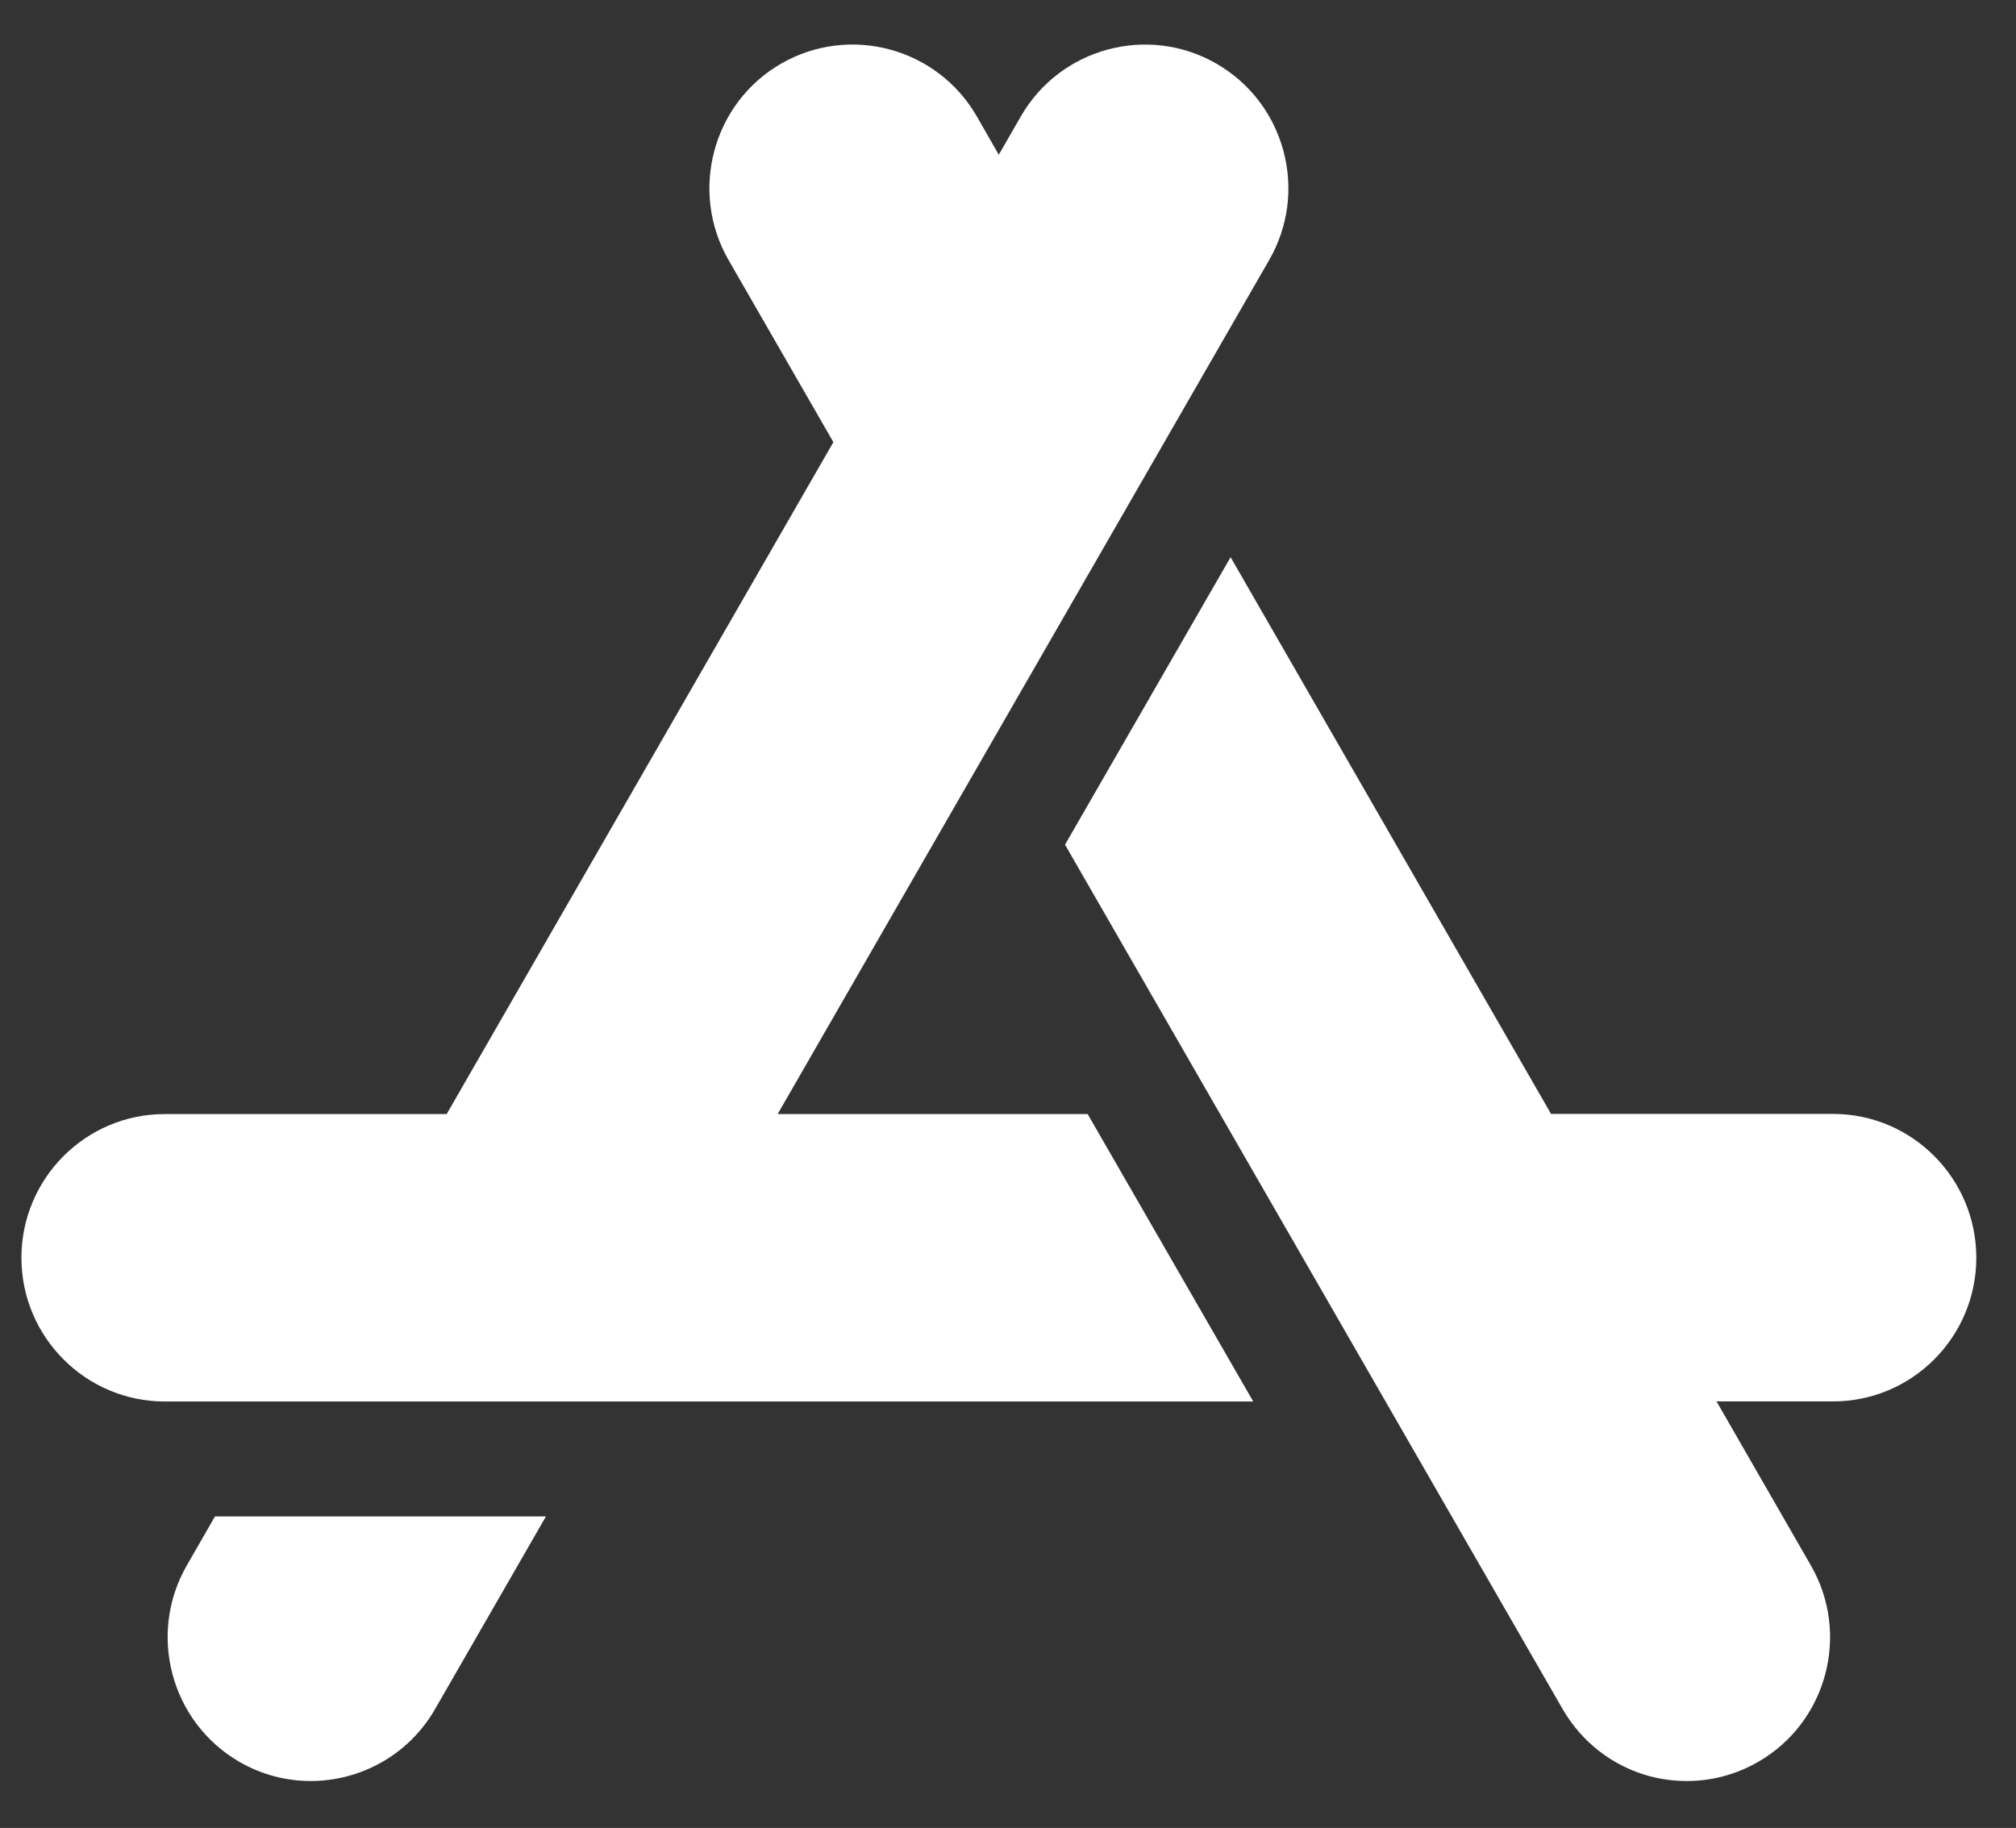
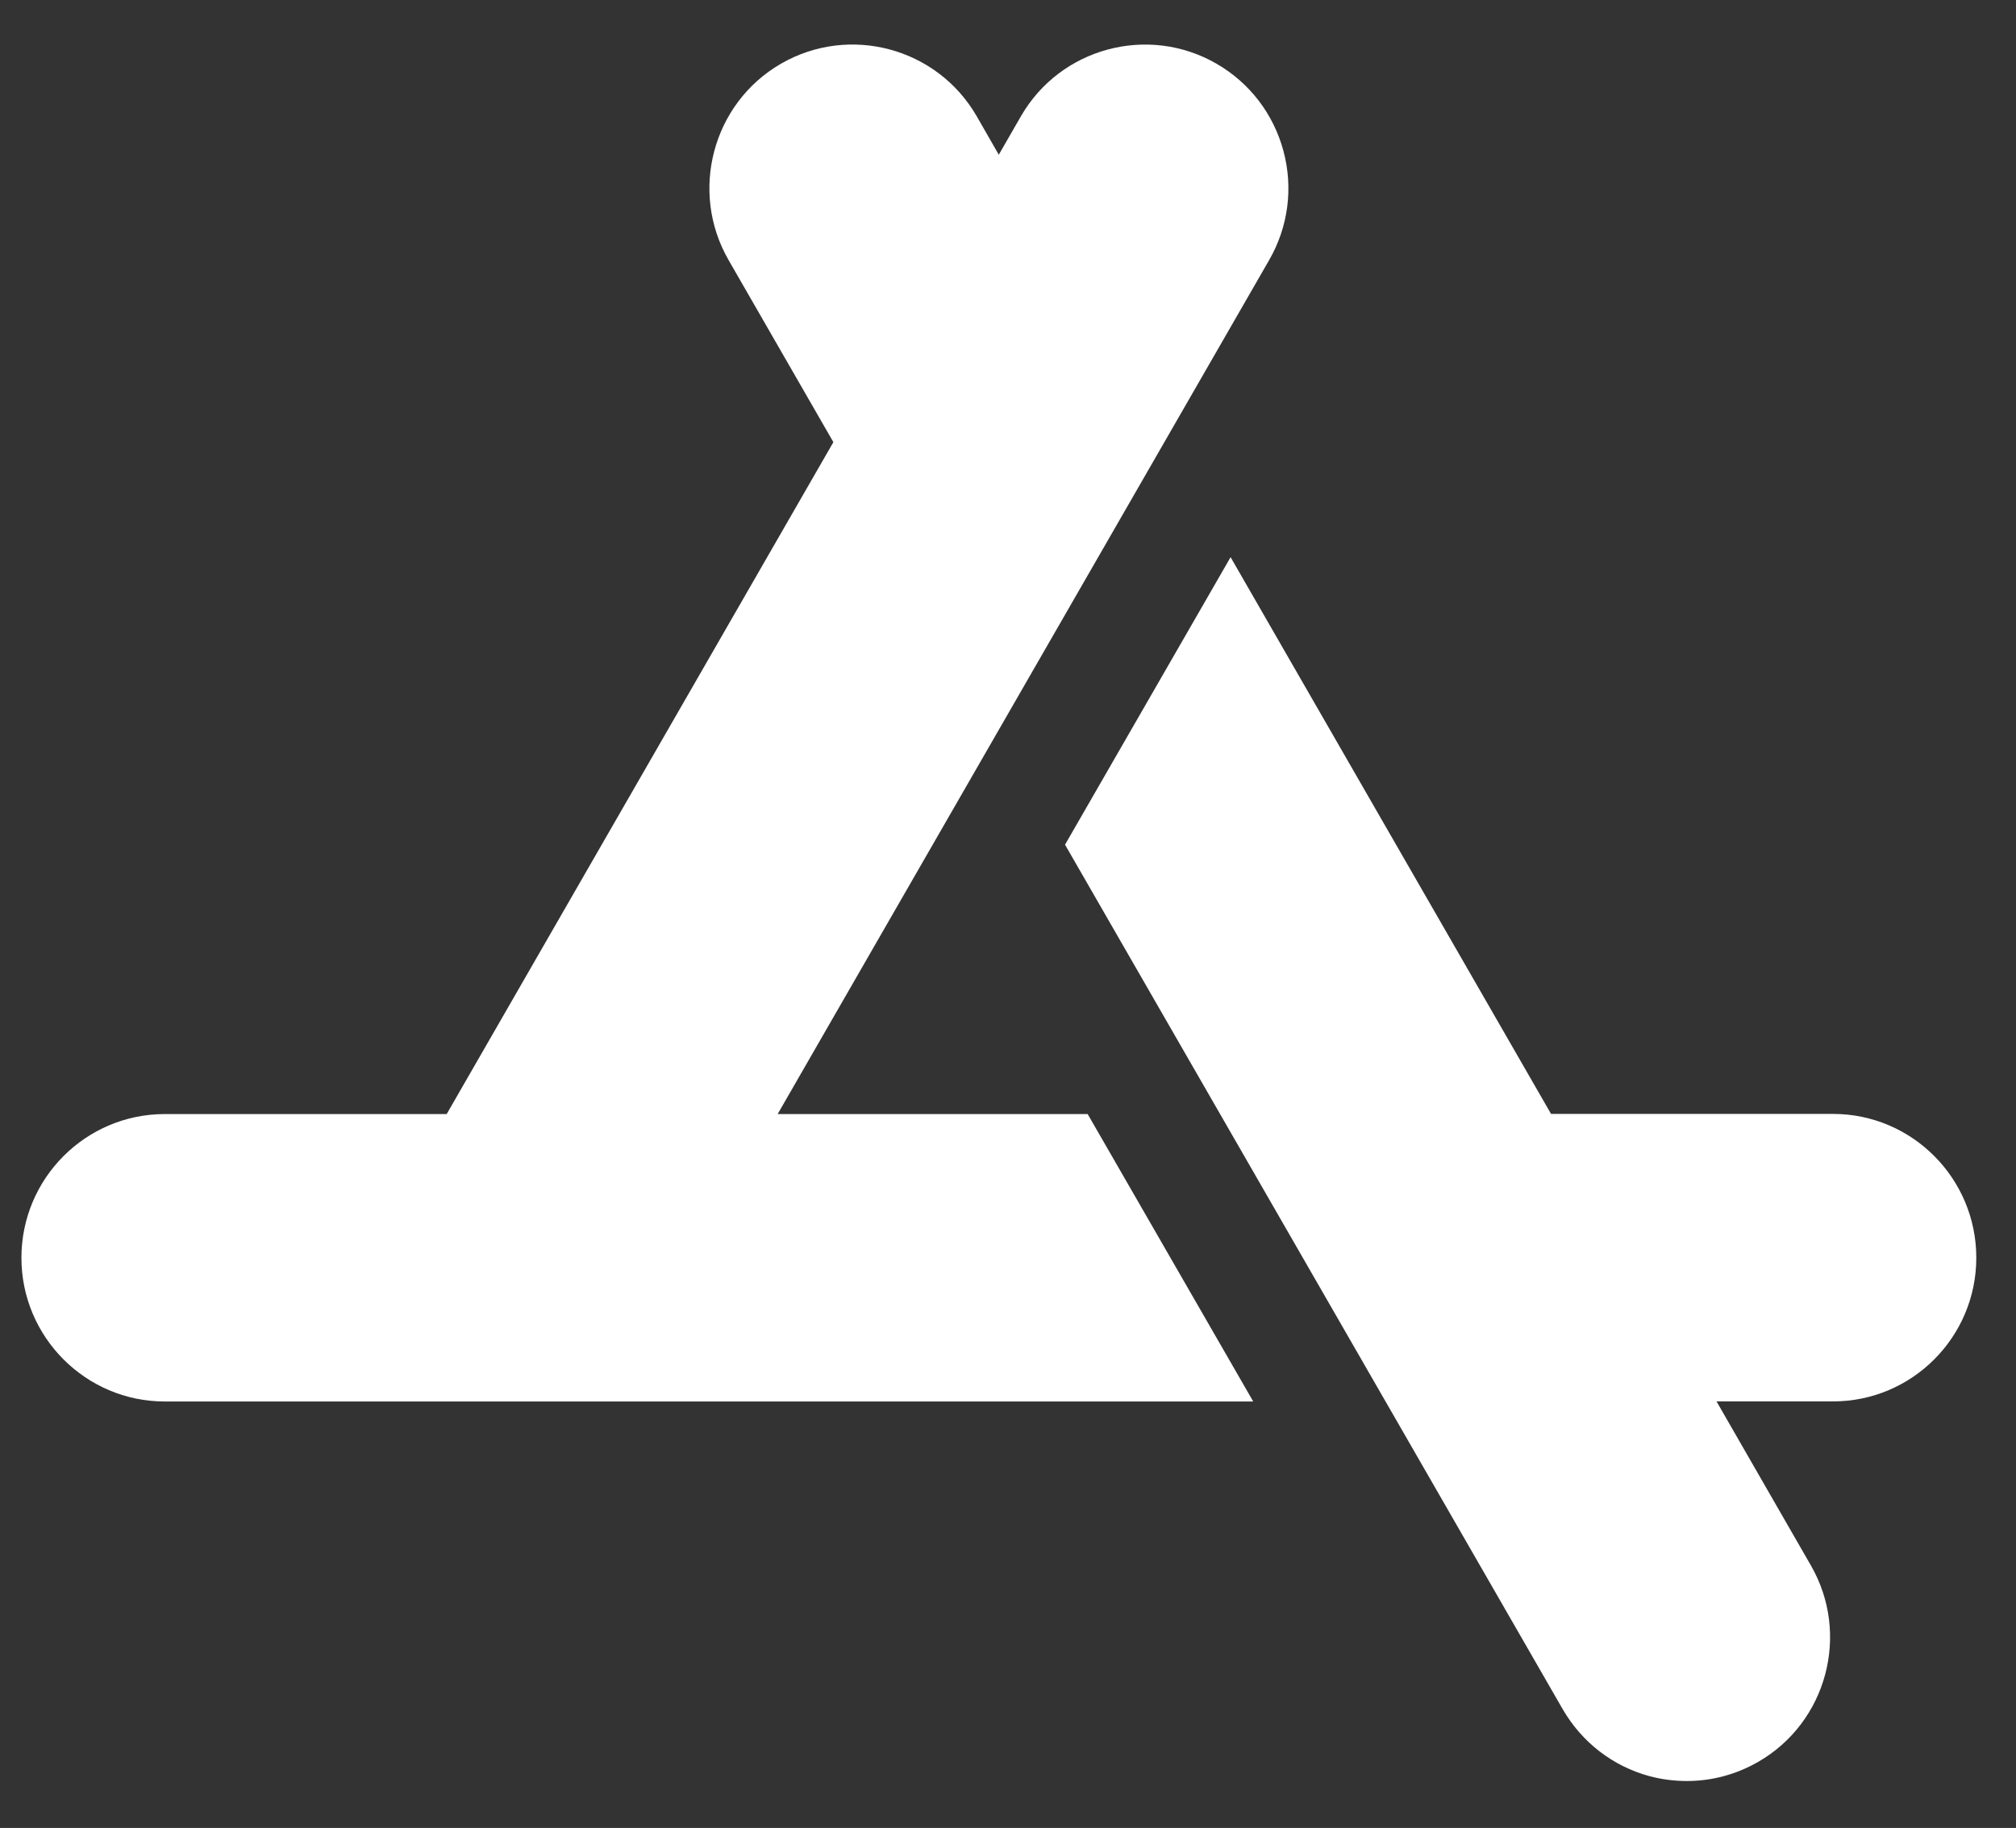
<svg xmlns="http://www.w3.org/2000/svg" version="1.1" id="Layer_1" x="0px" y="0px" width="26.813px" height="24.313px" viewBox="0 0 26.813 24.313" enable-background="new 0 0 26.813 24.313" xml:space="preserve">
  <rect x="0" y="0" width="26.813" height="24.313" fill="#333333" stroke="none" />
  <path fill="#FFFFFF" d="M17.07,2.008c-0.133-0.492-0.447-0.904-0.889-1.16c-0.91-0.526-2.078-0.213-2.603,0.699l-0.294,0.511  l-0.293-0.511c-0.526-0.912-1.693-1.226-2.605-0.699C9.477,1.374,9.165,2.546,9.69,3.459l1.394,2.422l-5.143,8.937h-3.75  c-1.051,0-1.906,0.856-1.906,1.912c0,1.053,0.855,1.911,1.906,1.911h14.477l-2.202-3.823h-4.123L16.88,3.459  C17.134,3.018,17.202,2.501,17.07,2.008" />
  <path fill="#FFFFFF" d="M24.379,14.816h-3.75l-4.262-7.405l-2.202,3.824l6.618,11.497c0.256,0.442,0.666,0.76,1.157,0.893  c0.166,0.044,0.332,0.064,0.498,0.064c0.33,0,0.656-0.087,0.95-0.257c0.91-0.526,1.223-1.698,0.697-2.61L22.83,18.64h1.549  c1.052,0,1.906-0.856,1.906-1.911S25.431,14.816,24.379,14.816" />
-   <path fill="#FFFFFF" d="M2.859,20.17l-0.374,0.651c-0.526,0.913-0.213,2.084,0.697,2.612c0.3,0.174,0.627,0.256,0.95,0.256  c0.66,0,1.301-0.343,1.654-0.956l1.475-2.563H2.859z" />
</svg>